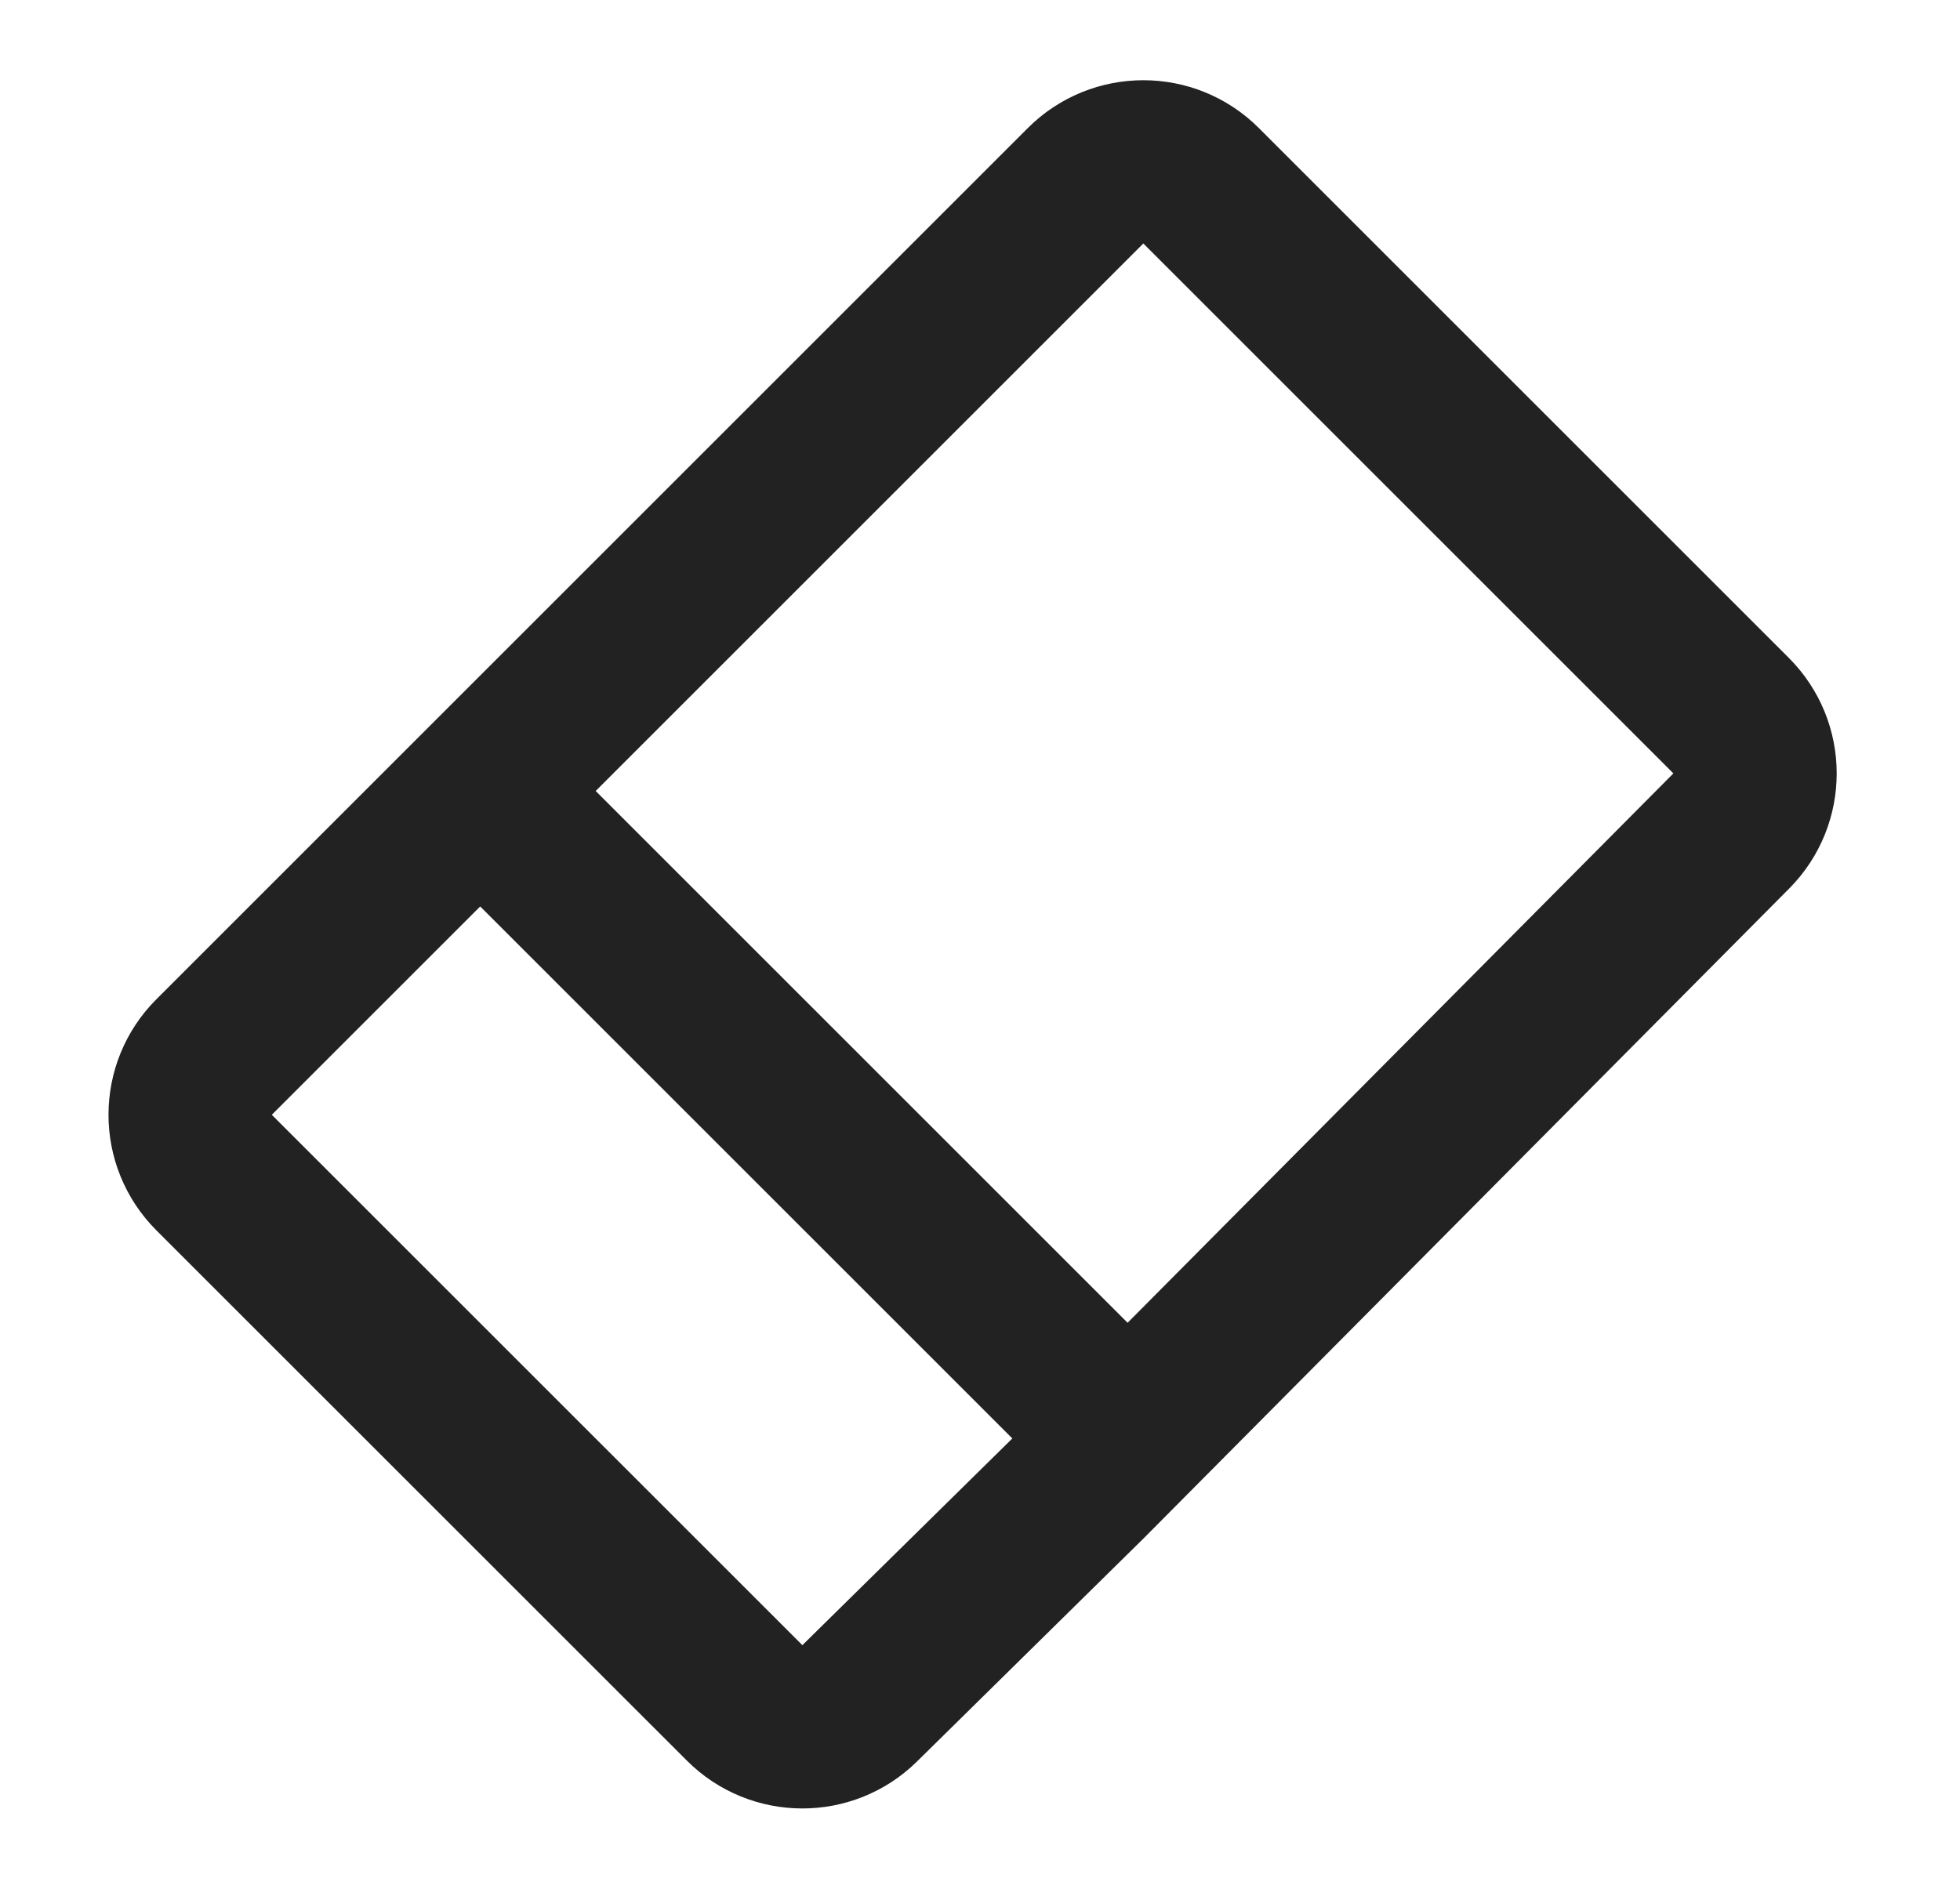
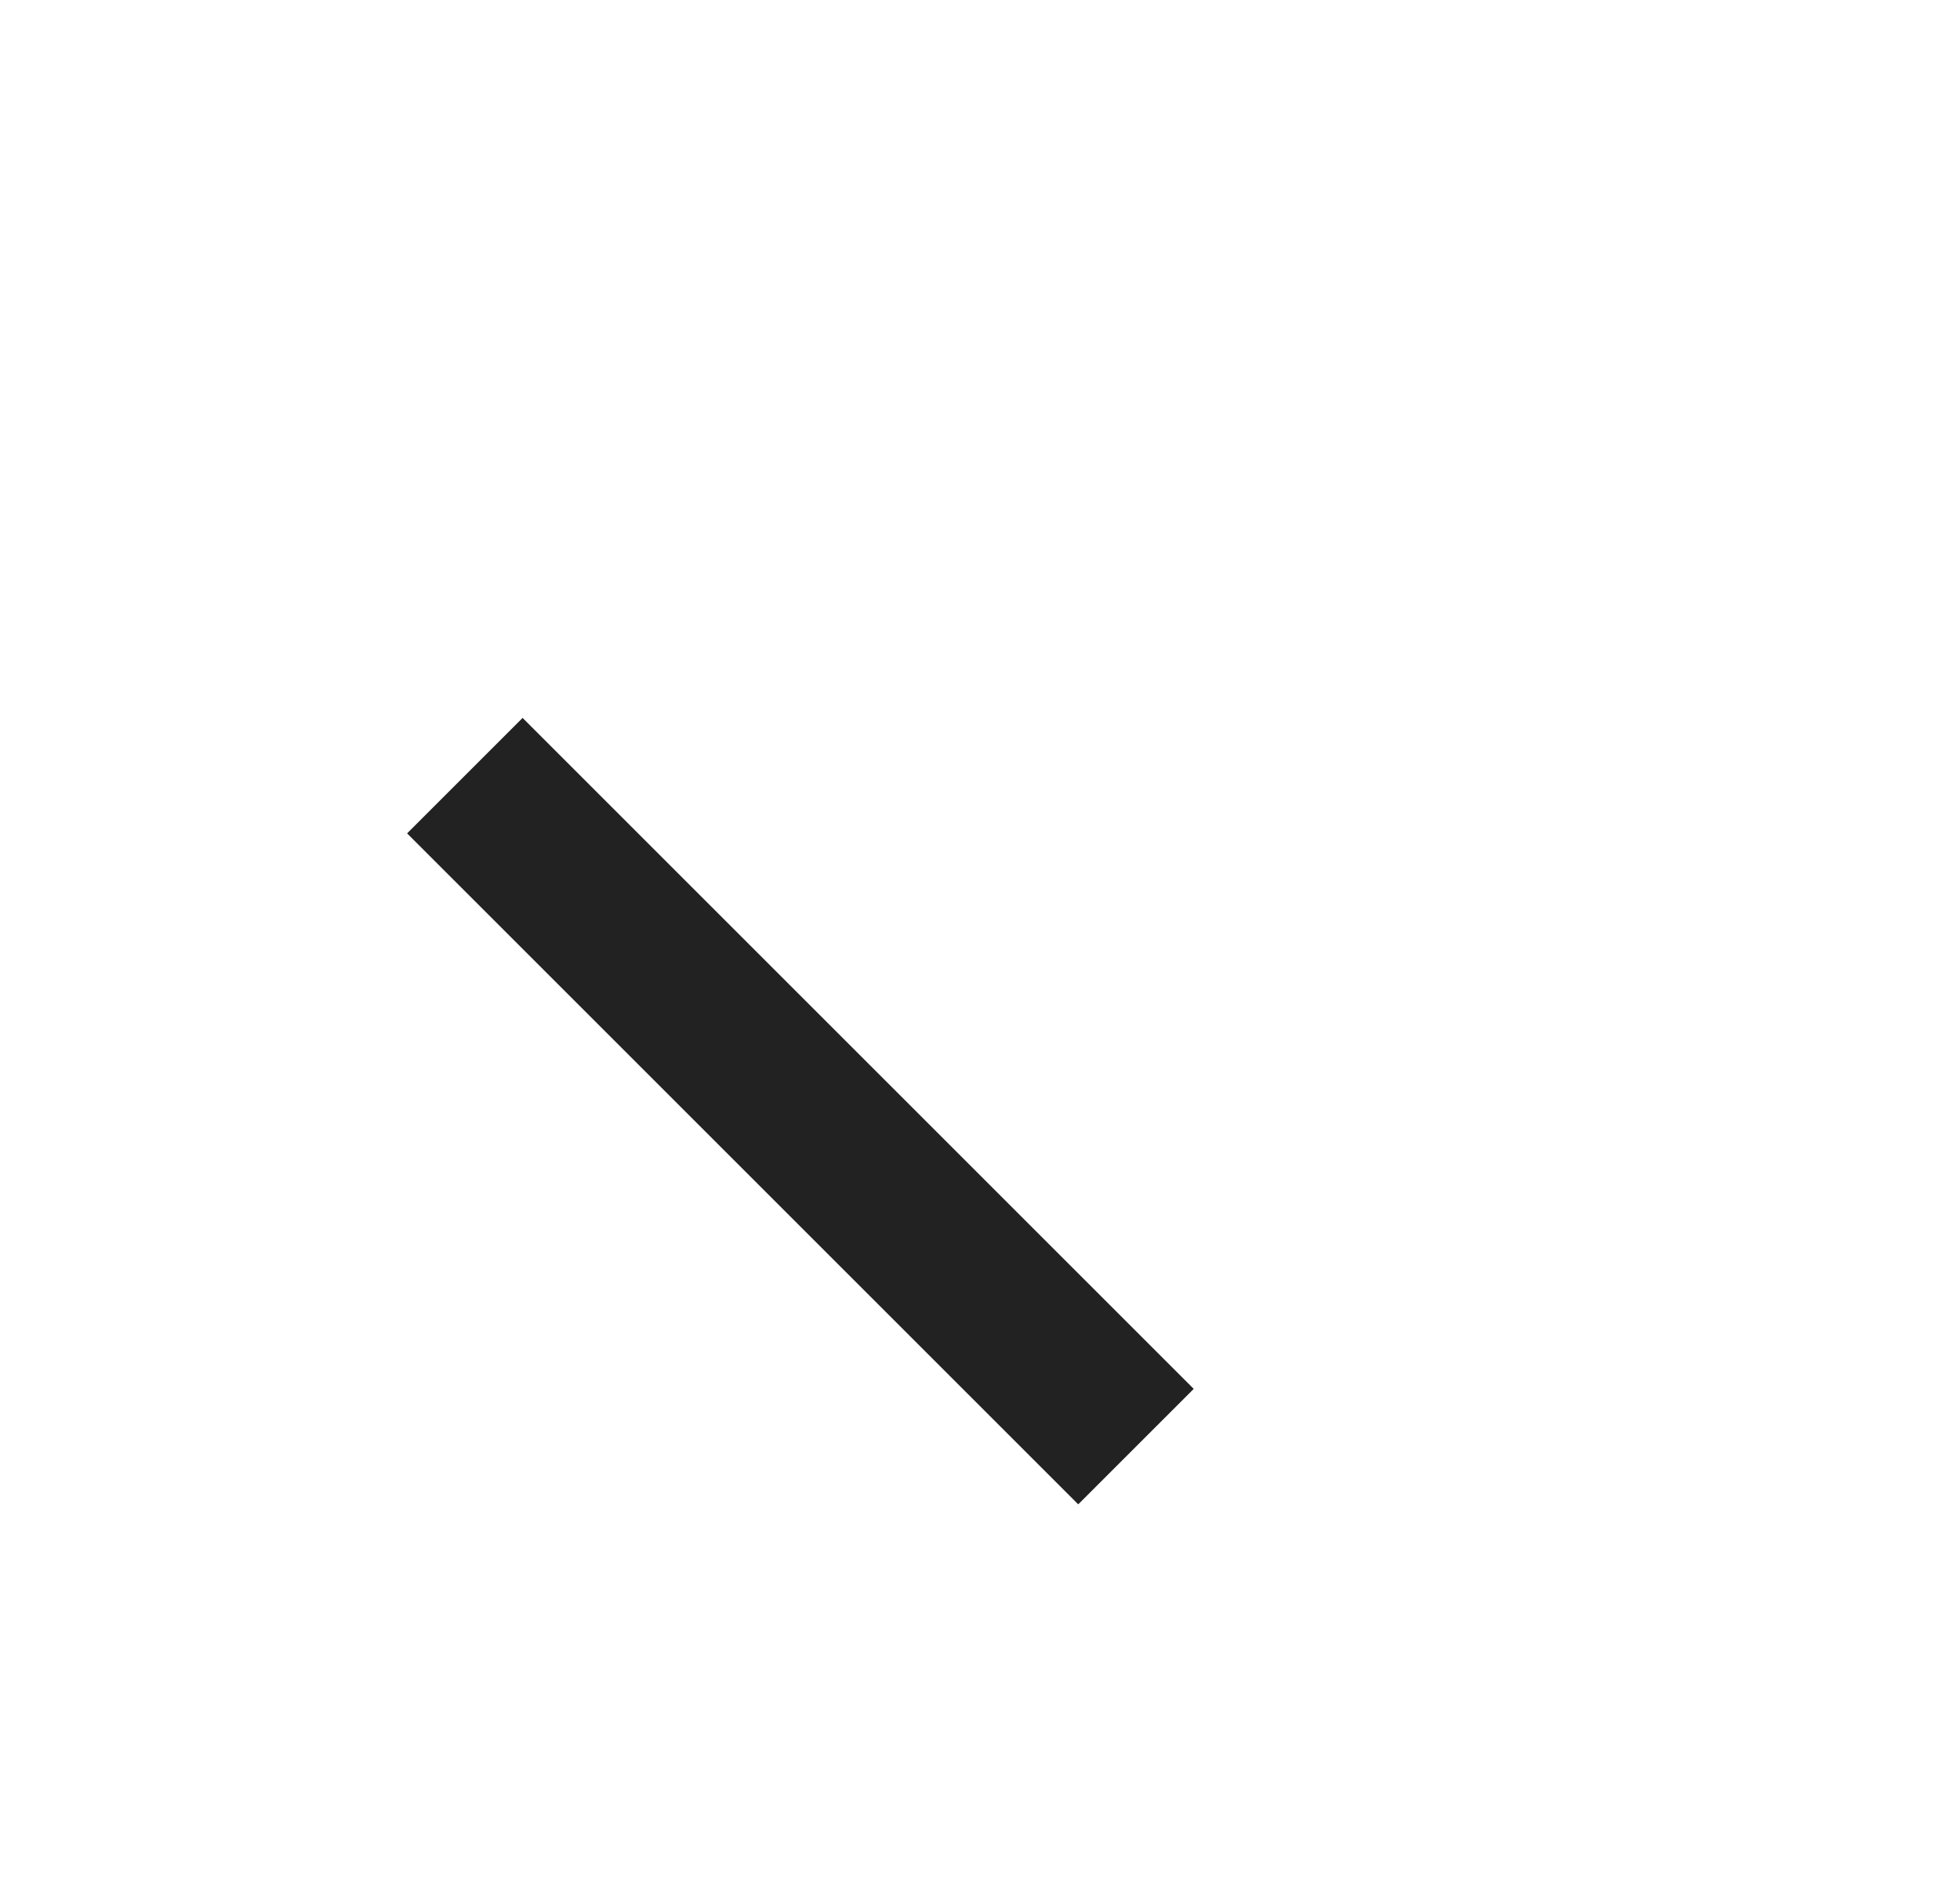
<svg xmlns="http://www.w3.org/2000/svg" width="24" height="23" viewBox="0 0 24 23" fill="none">
-   <path d="M14.707 2.275L21.197 8.765C21.587 9.155 21.588 9.786 21.2 10.177L13.294 18.137L10.526 20.863C10.135 21.248 9.506 21.245 9.118 20.857L2.621 14.361C2.231 13.97 2.231 13.337 2.621 12.947L13.293 2.275C13.683 1.885 14.317 1.885 14.707 2.275Z" stroke="#222222" stroke-width="2" />
  <path d="M13.91 17.718L5.692 9.5" stroke="#222222" stroke-width="2" />
</svg>